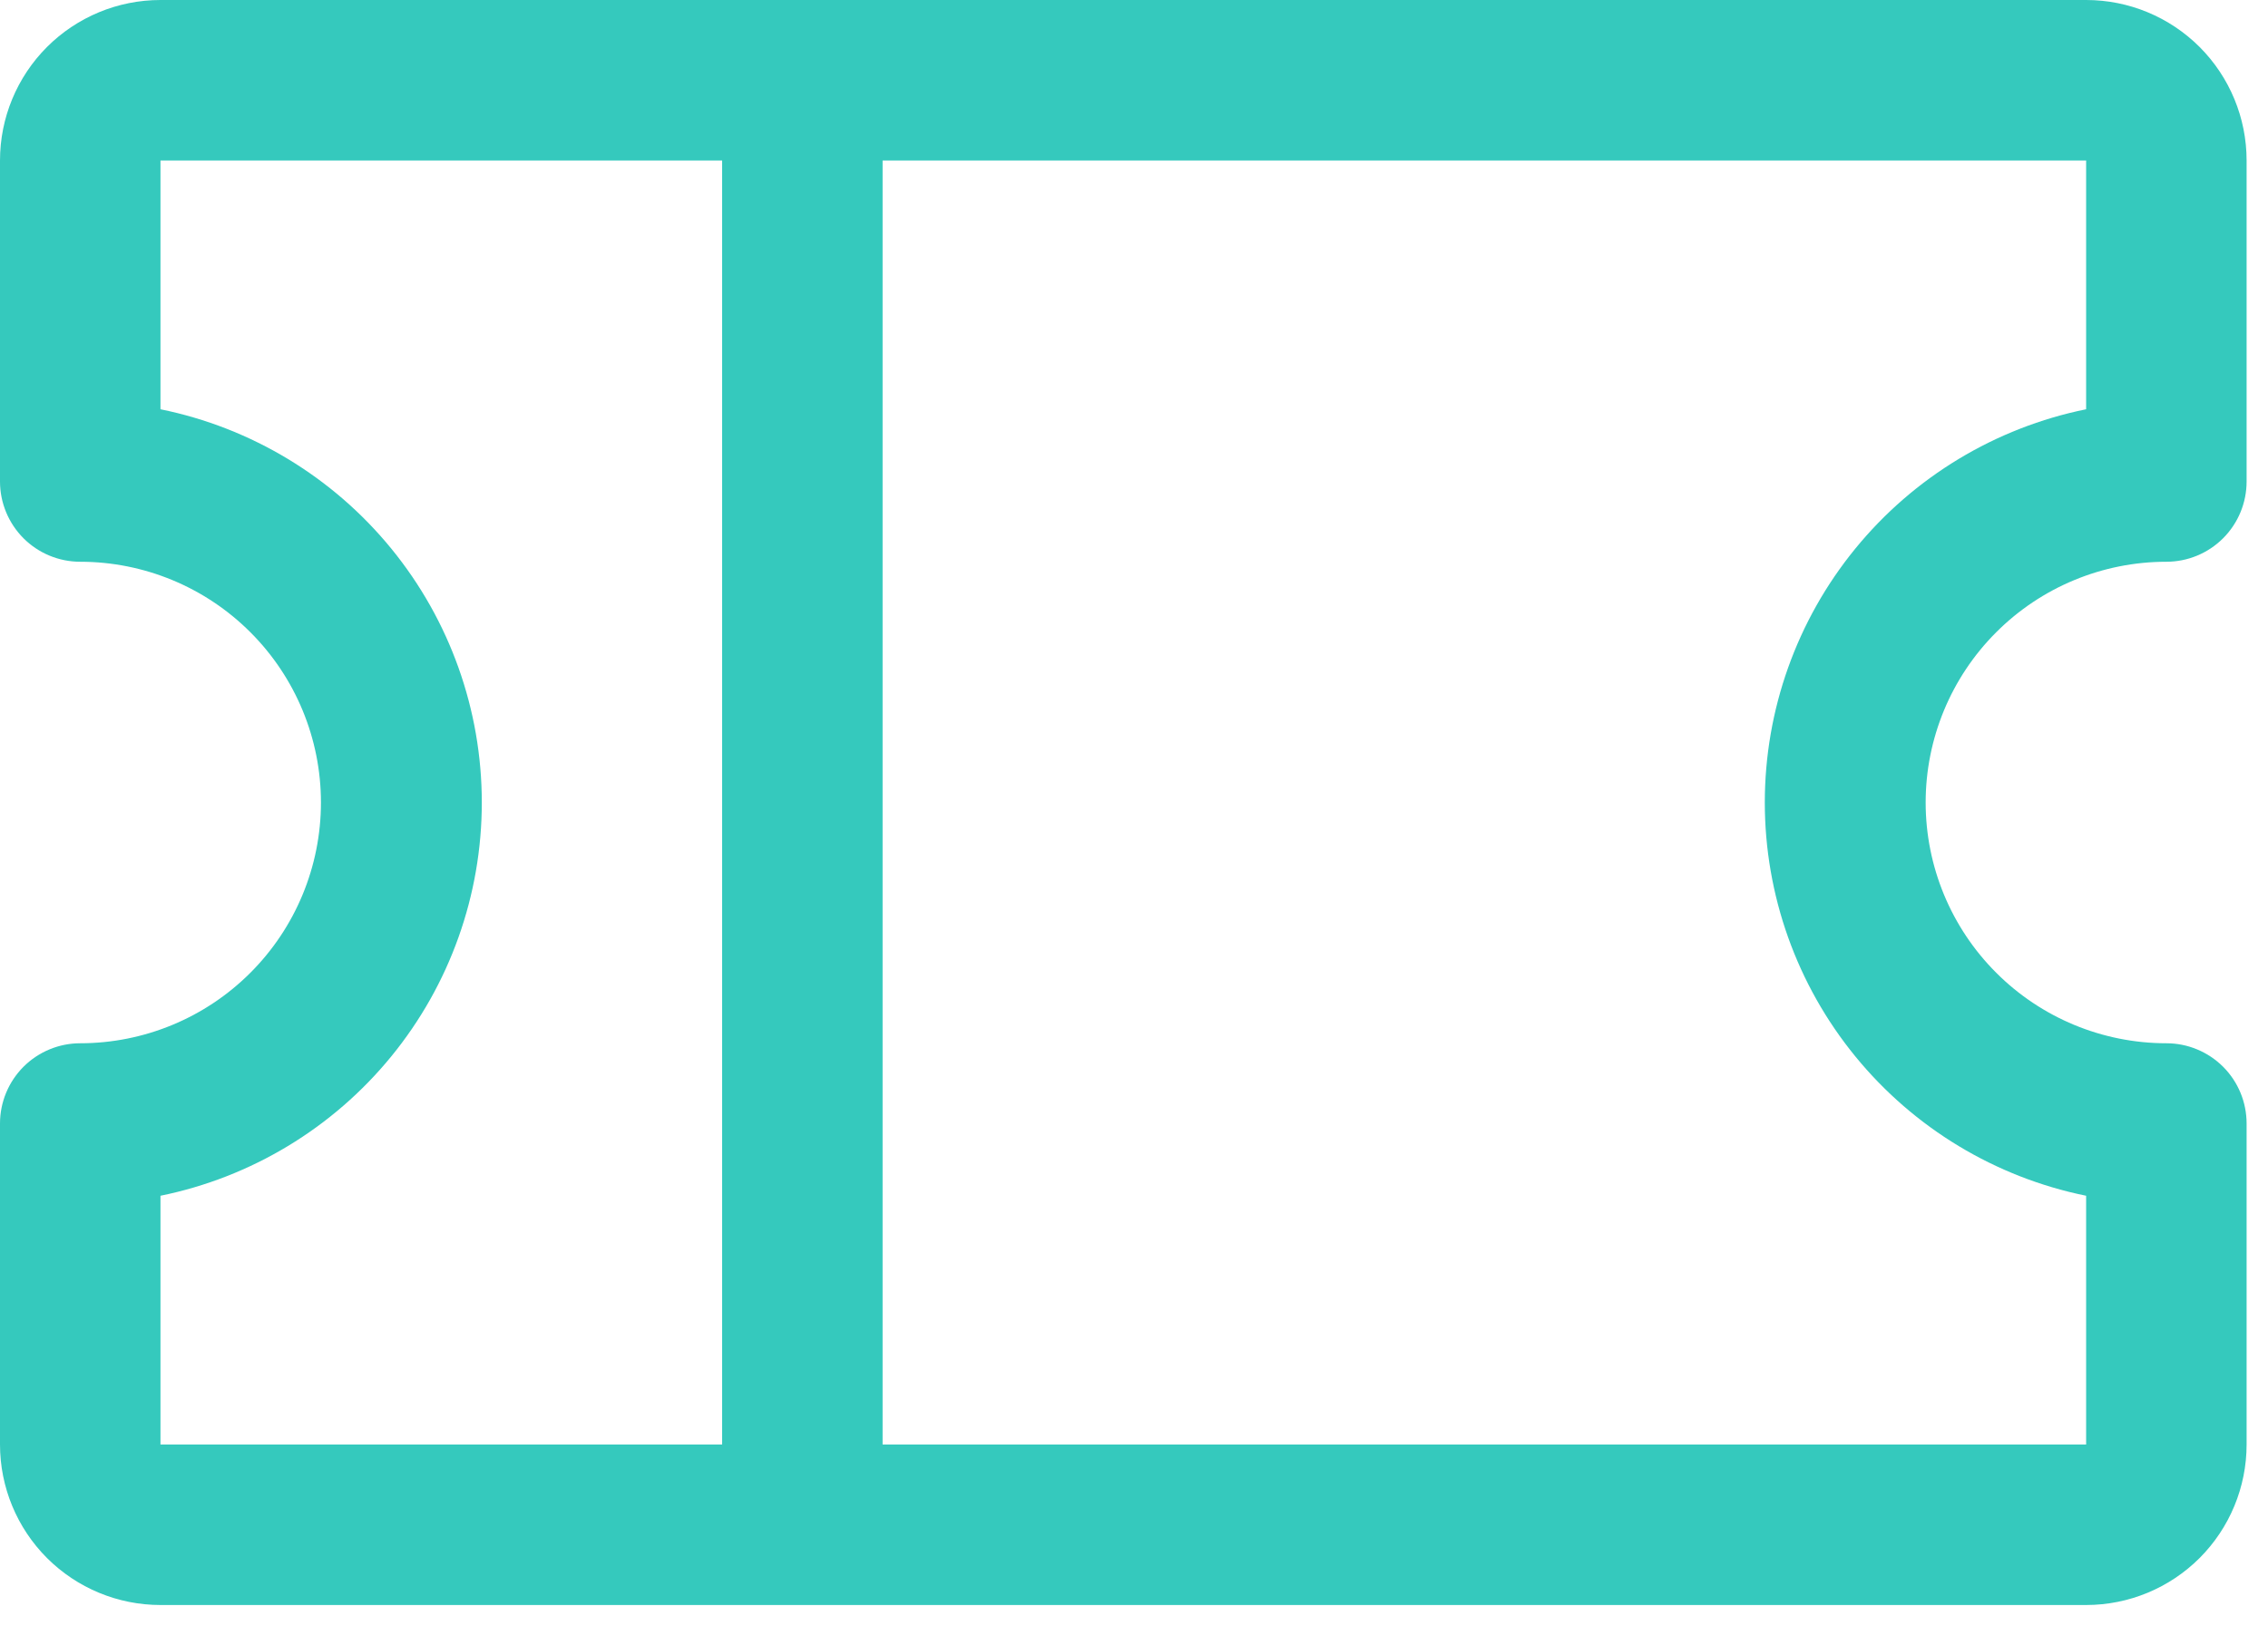
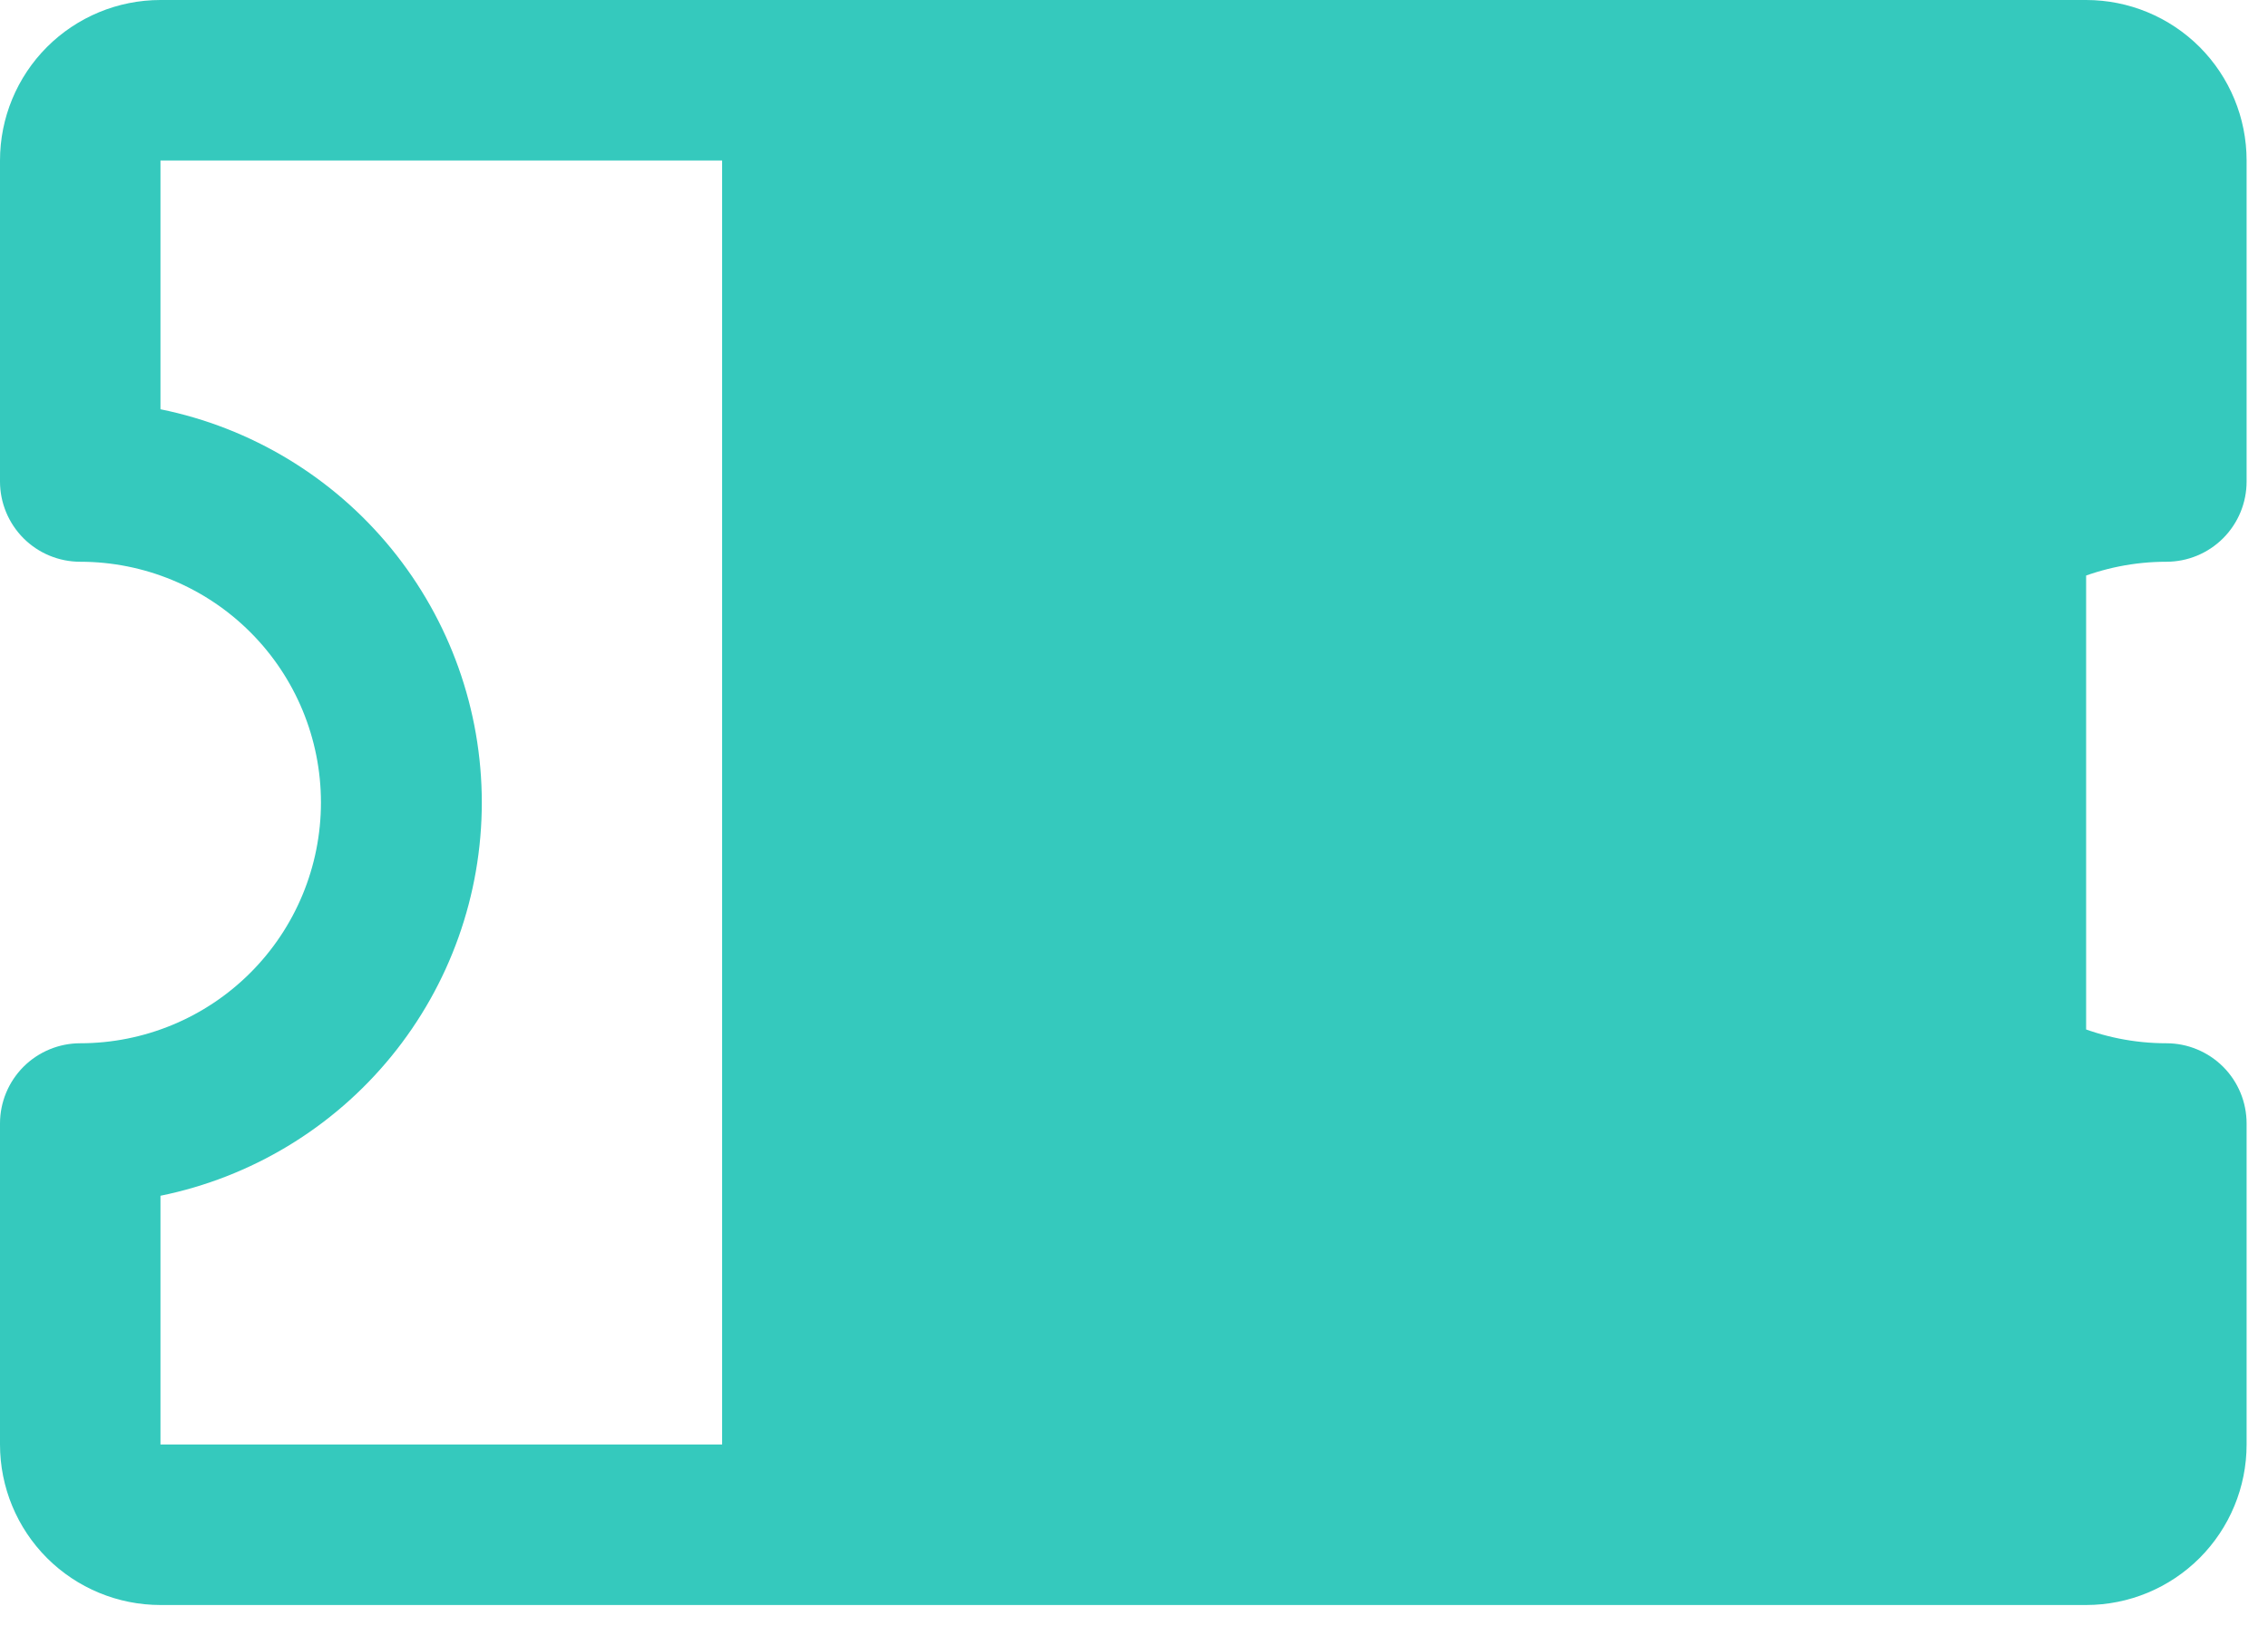
<svg xmlns="http://www.w3.org/2000/svg" width="53" height="38" viewBox="0 0 53 38" fill="none">
-   <path d="M50.625 13.125C51.122 13.125 51.599 12.928 51.951 12.576C52.303 12.224 52.5 11.747 52.5 11.25V3.75C52.5 2.755 52.105 1.802 51.402 1.098C50.698 0.395 49.745 0 48.75 0H3.75C2.755 0 1.802 0.395 1.098 1.098C0.395 1.802 0 2.755 0 3.75V11.25C0 11.747 0.198 12.224 0.549 12.576C0.901 12.928 1.378 13.125 1.875 13.125C3.367 13.125 4.798 13.718 5.852 14.773C6.907 15.827 7.5 17.258 7.5 18.75C7.5 20.242 6.907 21.673 5.852 22.727C4.798 23.782 3.367 24.375 1.875 24.375C1.378 24.375 0.901 24.573 0.549 24.924C0.198 25.276 0 25.753 0 26.25V33.75C0 34.745 0.395 35.698 1.098 36.402C1.802 37.105 2.755 37.5 3.75 37.5H48.75C49.745 37.5 50.698 37.105 51.402 36.402C52.105 35.698 52.5 34.745 52.5 33.75V26.25C52.5 25.753 52.303 25.276 51.951 24.924C51.599 24.573 51.122 24.375 50.625 24.375C49.133 24.375 47.702 23.782 46.648 22.727C45.593 21.673 45 20.242 45 18.75C45 17.258 45.593 15.827 46.648 14.773C47.702 13.718 49.133 13.125 50.625 13.125ZM3.75 27.938C5.869 27.507 7.775 26.357 9.143 24.683C10.512 23.009 11.259 20.913 11.259 18.75C11.259 16.587 10.512 14.491 9.143 12.817C7.775 11.143 5.869 9.993 3.75 9.562V3.75H16.875V33.75H3.75V27.938ZM48.75 27.938V33.75H20.625V3.75H48.75V9.562C46.631 9.993 44.725 11.143 43.357 12.817C41.988 14.491 41.241 16.587 41.241 18.75C41.241 20.913 41.988 23.009 43.357 24.683C44.725 26.357 46.631 27.507 48.75 27.938Z" fill="#35C9BD" />
+   <path d="M50.625 13.125C51.122 13.125 51.599 12.928 51.951 12.576C52.303 12.224 52.5 11.747 52.5 11.25V3.75C52.5 2.755 52.105 1.802 51.402 1.098C50.698 0.395 49.745 0 48.75 0H3.75C2.755 0 1.802 0.395 1.098 1.098C0.395 1.802 0 2.755 0 3.75V11.25C0 11.747 0.198 12.224 0.549 12.576C0.901 12.928 1.378 13.125 1.875 13.125C3.367 13.125 4.798 13.718 5.852 14.773C6.907 15.827 7.5 17.258 7.5 18.75C7.5 20.242 6.907 21.673 5.852 22.727C4.798 23.782 3.367 24.375 1.875 24.375C1.378 24.375 0.901 24.573 0.549 24.924C0.198 25.276 0 25.753 0 26.25V33.75C0 34.745 0.395 35.698 1.098 36.402C1.802 37.105 2.755 37.5 3.75 37.5H48.75C49.745 37.5 50.698 37.105 51.402 36.402C52.105 35.698 52.5 34.745 52.5 33.75V26.25C52.5 25.753 52.303 25.276 51.951 24.924C51.599 24.573 51.122 24.375 50.625 24.375C49.133 24.375 47.702 23.782 46.648 22.727C45.593 21.673 45 20.242 45 18.75C45 17.258 45.593 15.827 46.648 14.773C47.702 13.718 49.133 13.125 50.625 13.125ZM3.75 27.938C5.869 27.507 7.775 26.357 9.143 24.683C10.512 23.009 11.259 20.913 11.259 18.75C11.259 16.587 10.512 14.491 9.143 12.817C7.775 11.143 5.869 9.993 3.75 9.562V3.75H16.875V33.75H3.75V27.938ZM48.75 27.938V33.75V3.75H48.75V9.562C46.631 9.993 44.725 11.143 43.357 12.817C41.988 14.491 41.241 16.587 41.241 18.75C41.241 20.913 41.988 23.009 43.357 24.683C44.725 26.357 46.631 27.507 48.75 27.938Z" fill="#35C9BD" />
</svg>